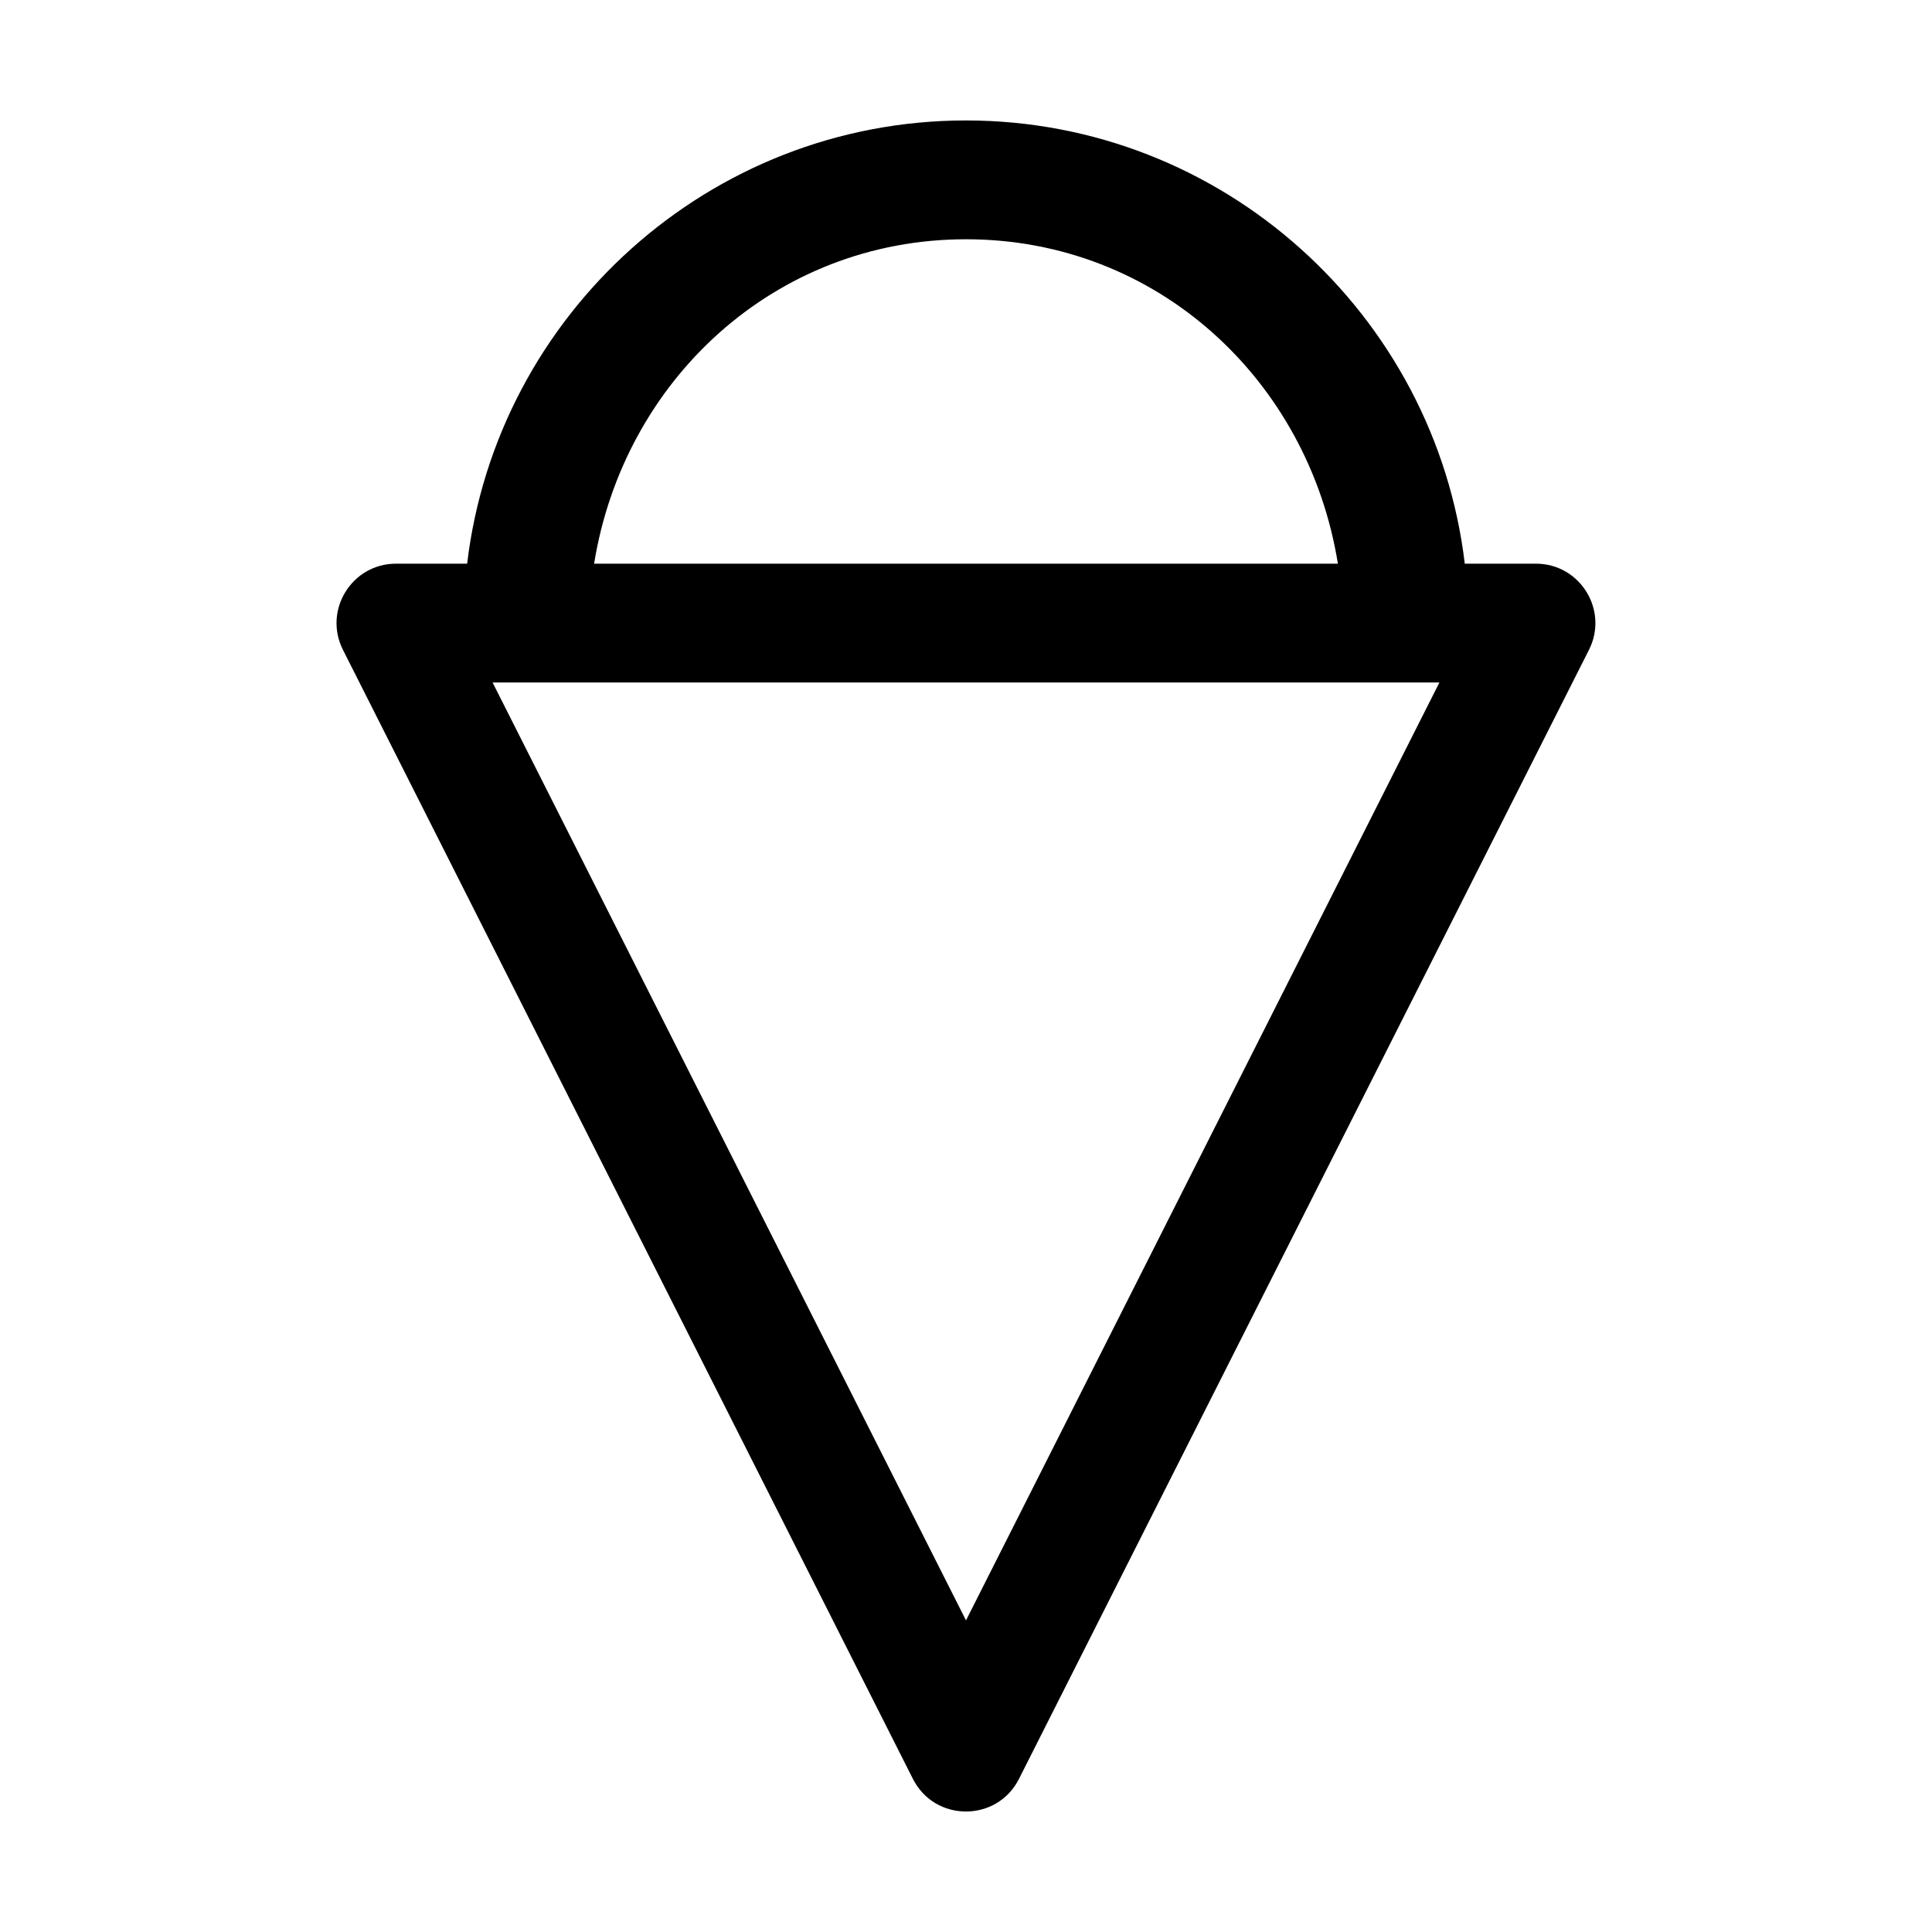
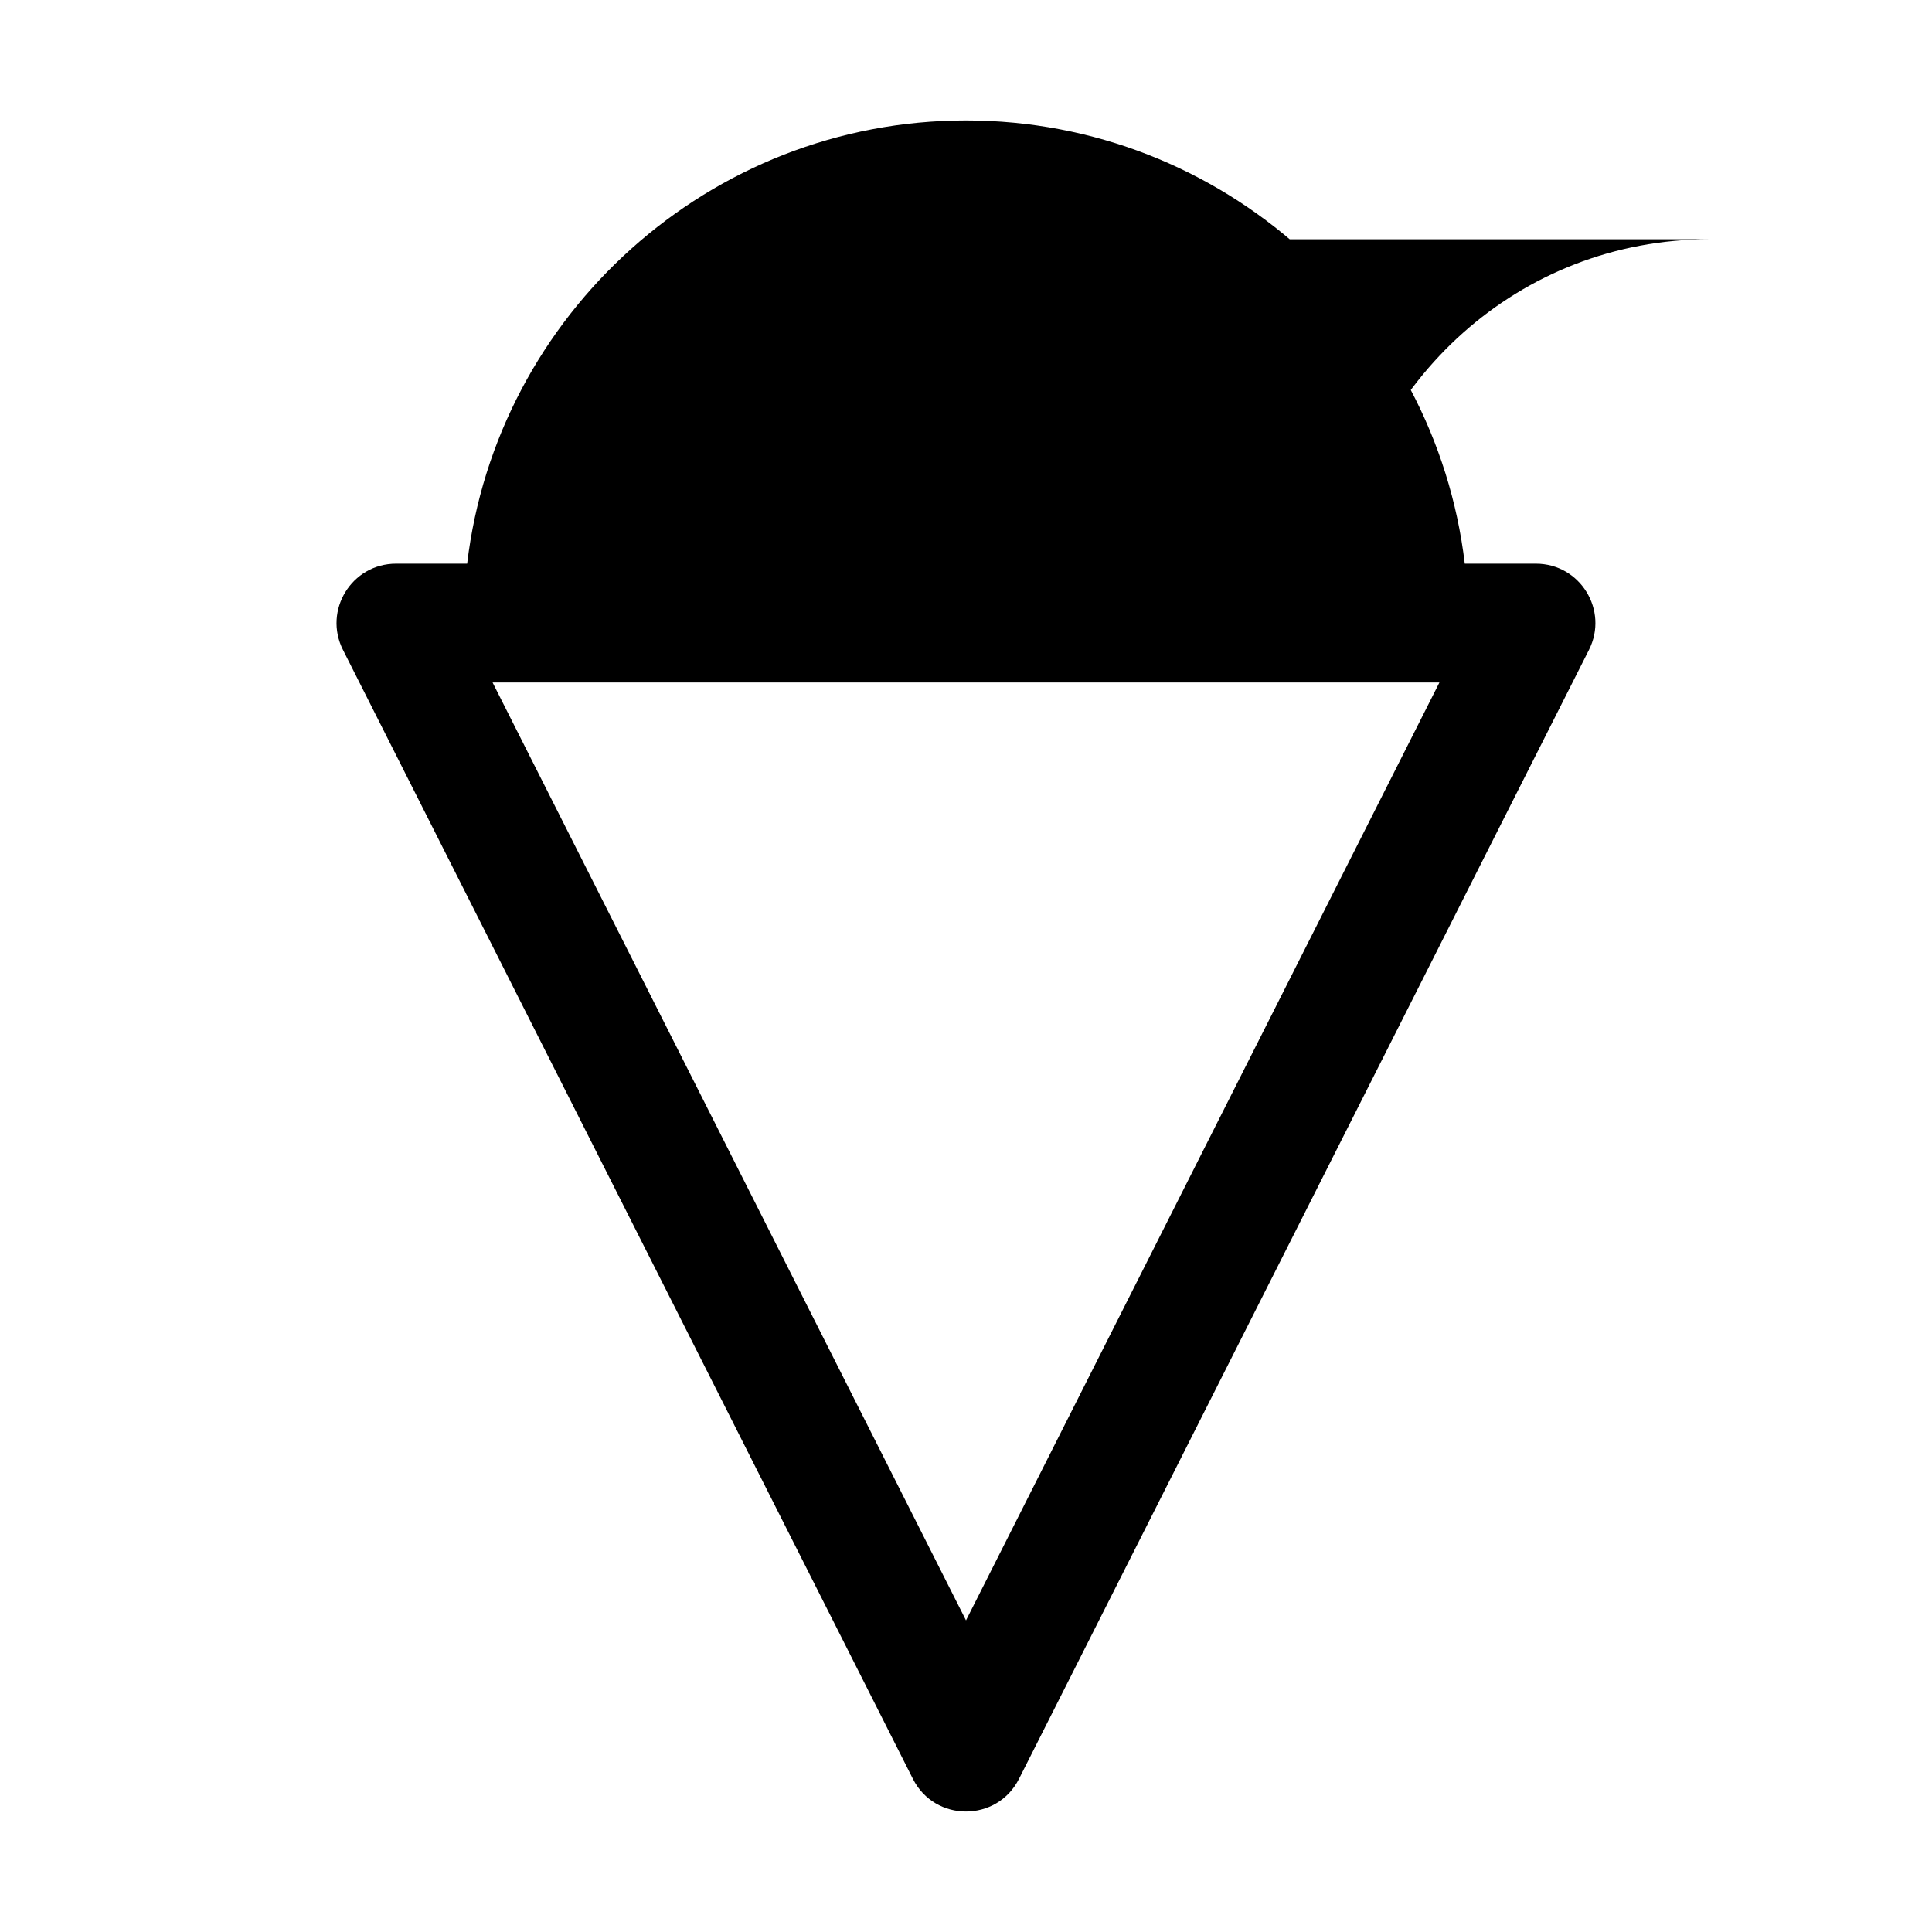
<svg xmlns="http://www.w3.org/2000/svg" fill="#000000" width="800px" height="800px" version="1.1" viewBox="144 144 512 512">
-   <path d="m400 175.92c-68.047 0-124.36 51.473-132.2 117.46h-18.852c-11.734 0-19.344 12.375-14.055 22.848l151.04 299.2c5.824 11.523 22.281 11.523 28.105 0l151.05-299.2c5.293-10.473-2.32-22.848-14.051-22.848h-18.855c-7.84-65.992-64.148-117.46-132.2-117.46zm0 31.488c50.773 0 90.75 37.477 98.555 85.977h-197.11c7.805-48.5 47.781-85.977 98.555-85.977zm-125.46 117.46h250.92l-125.46 248.55z" />
+   <path d="m400 175.92c-68.047 0-124.36 51.473-132.2 117.46h-18.852c-11.734 0-19.344 12.375-14.055 22.848l151.04 299.2c5.824 11.523 22.281 11.523 28.105 0l151.05-299.2c5.293-10.473-2.32-22.848-14.051-22.848h-18.855c-7.84-65.992-64.148-117.46-132.2-117.46zm0 31.488c50.773 0 90.75 37.477 98.555 85.977c7.805-48.5 47.781-85.977 98.555-85.977zm-125.46 117.46h250.92l-125.46 248.55z" />
</svg>